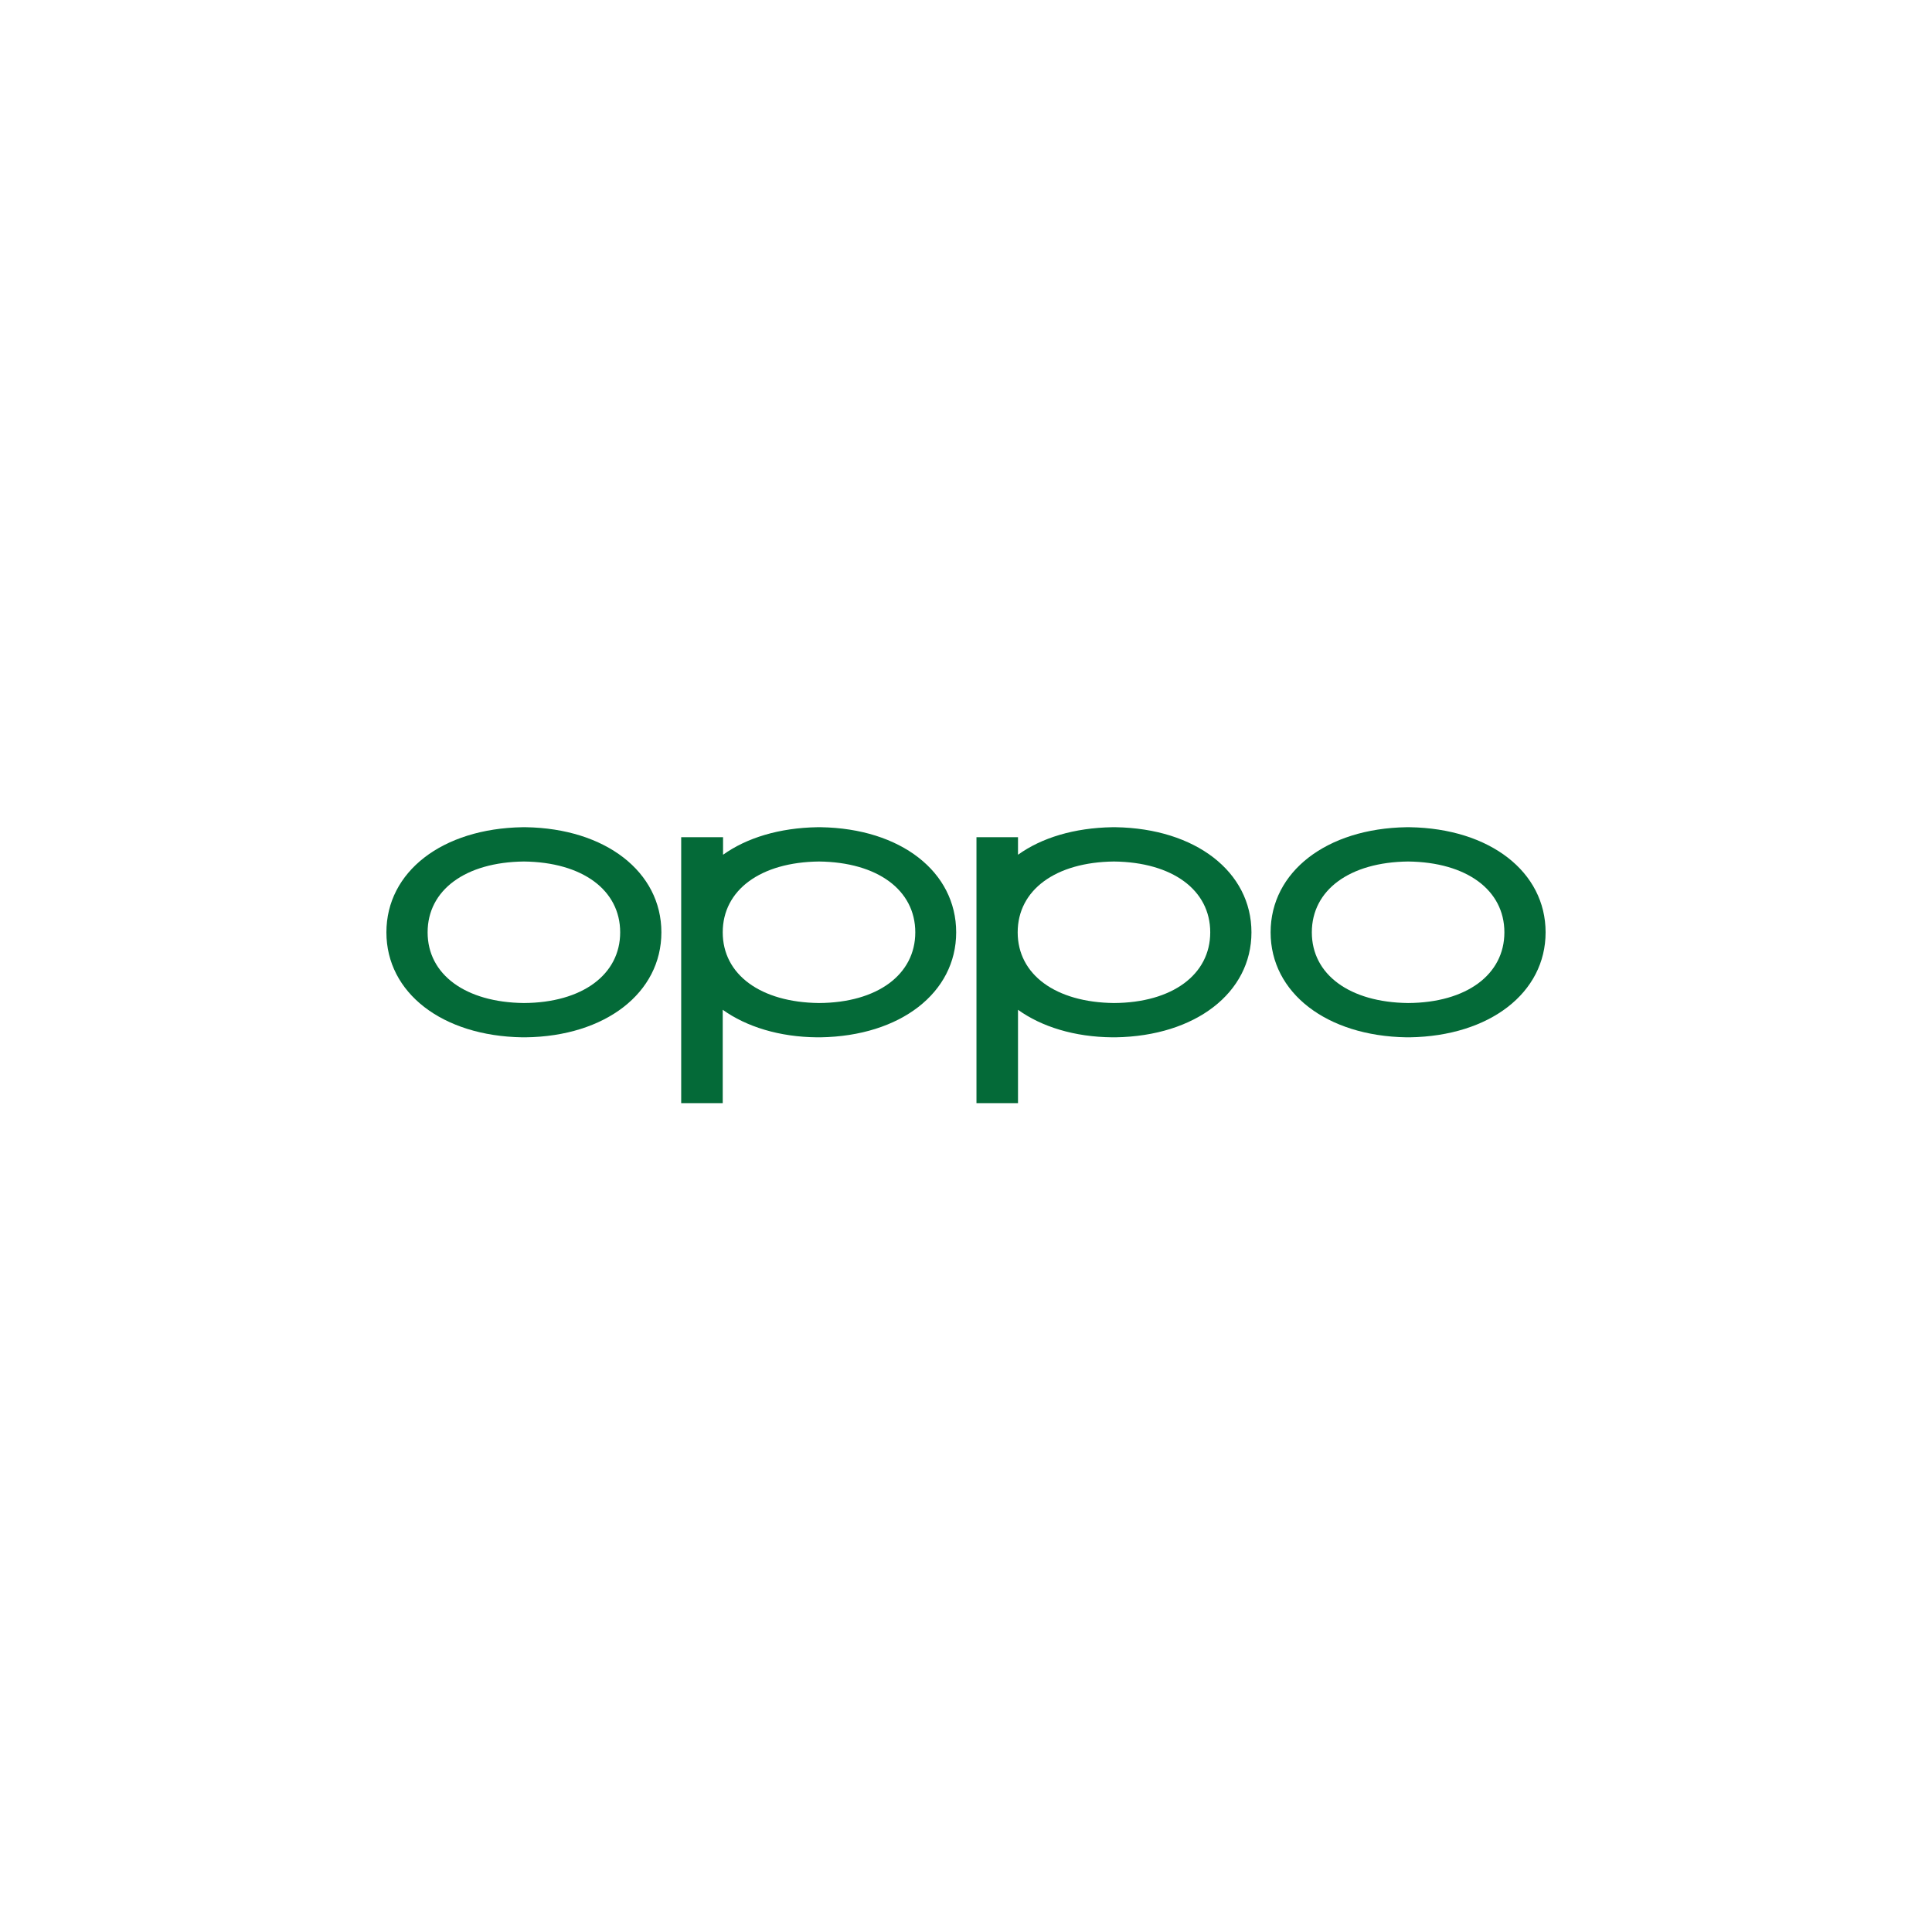
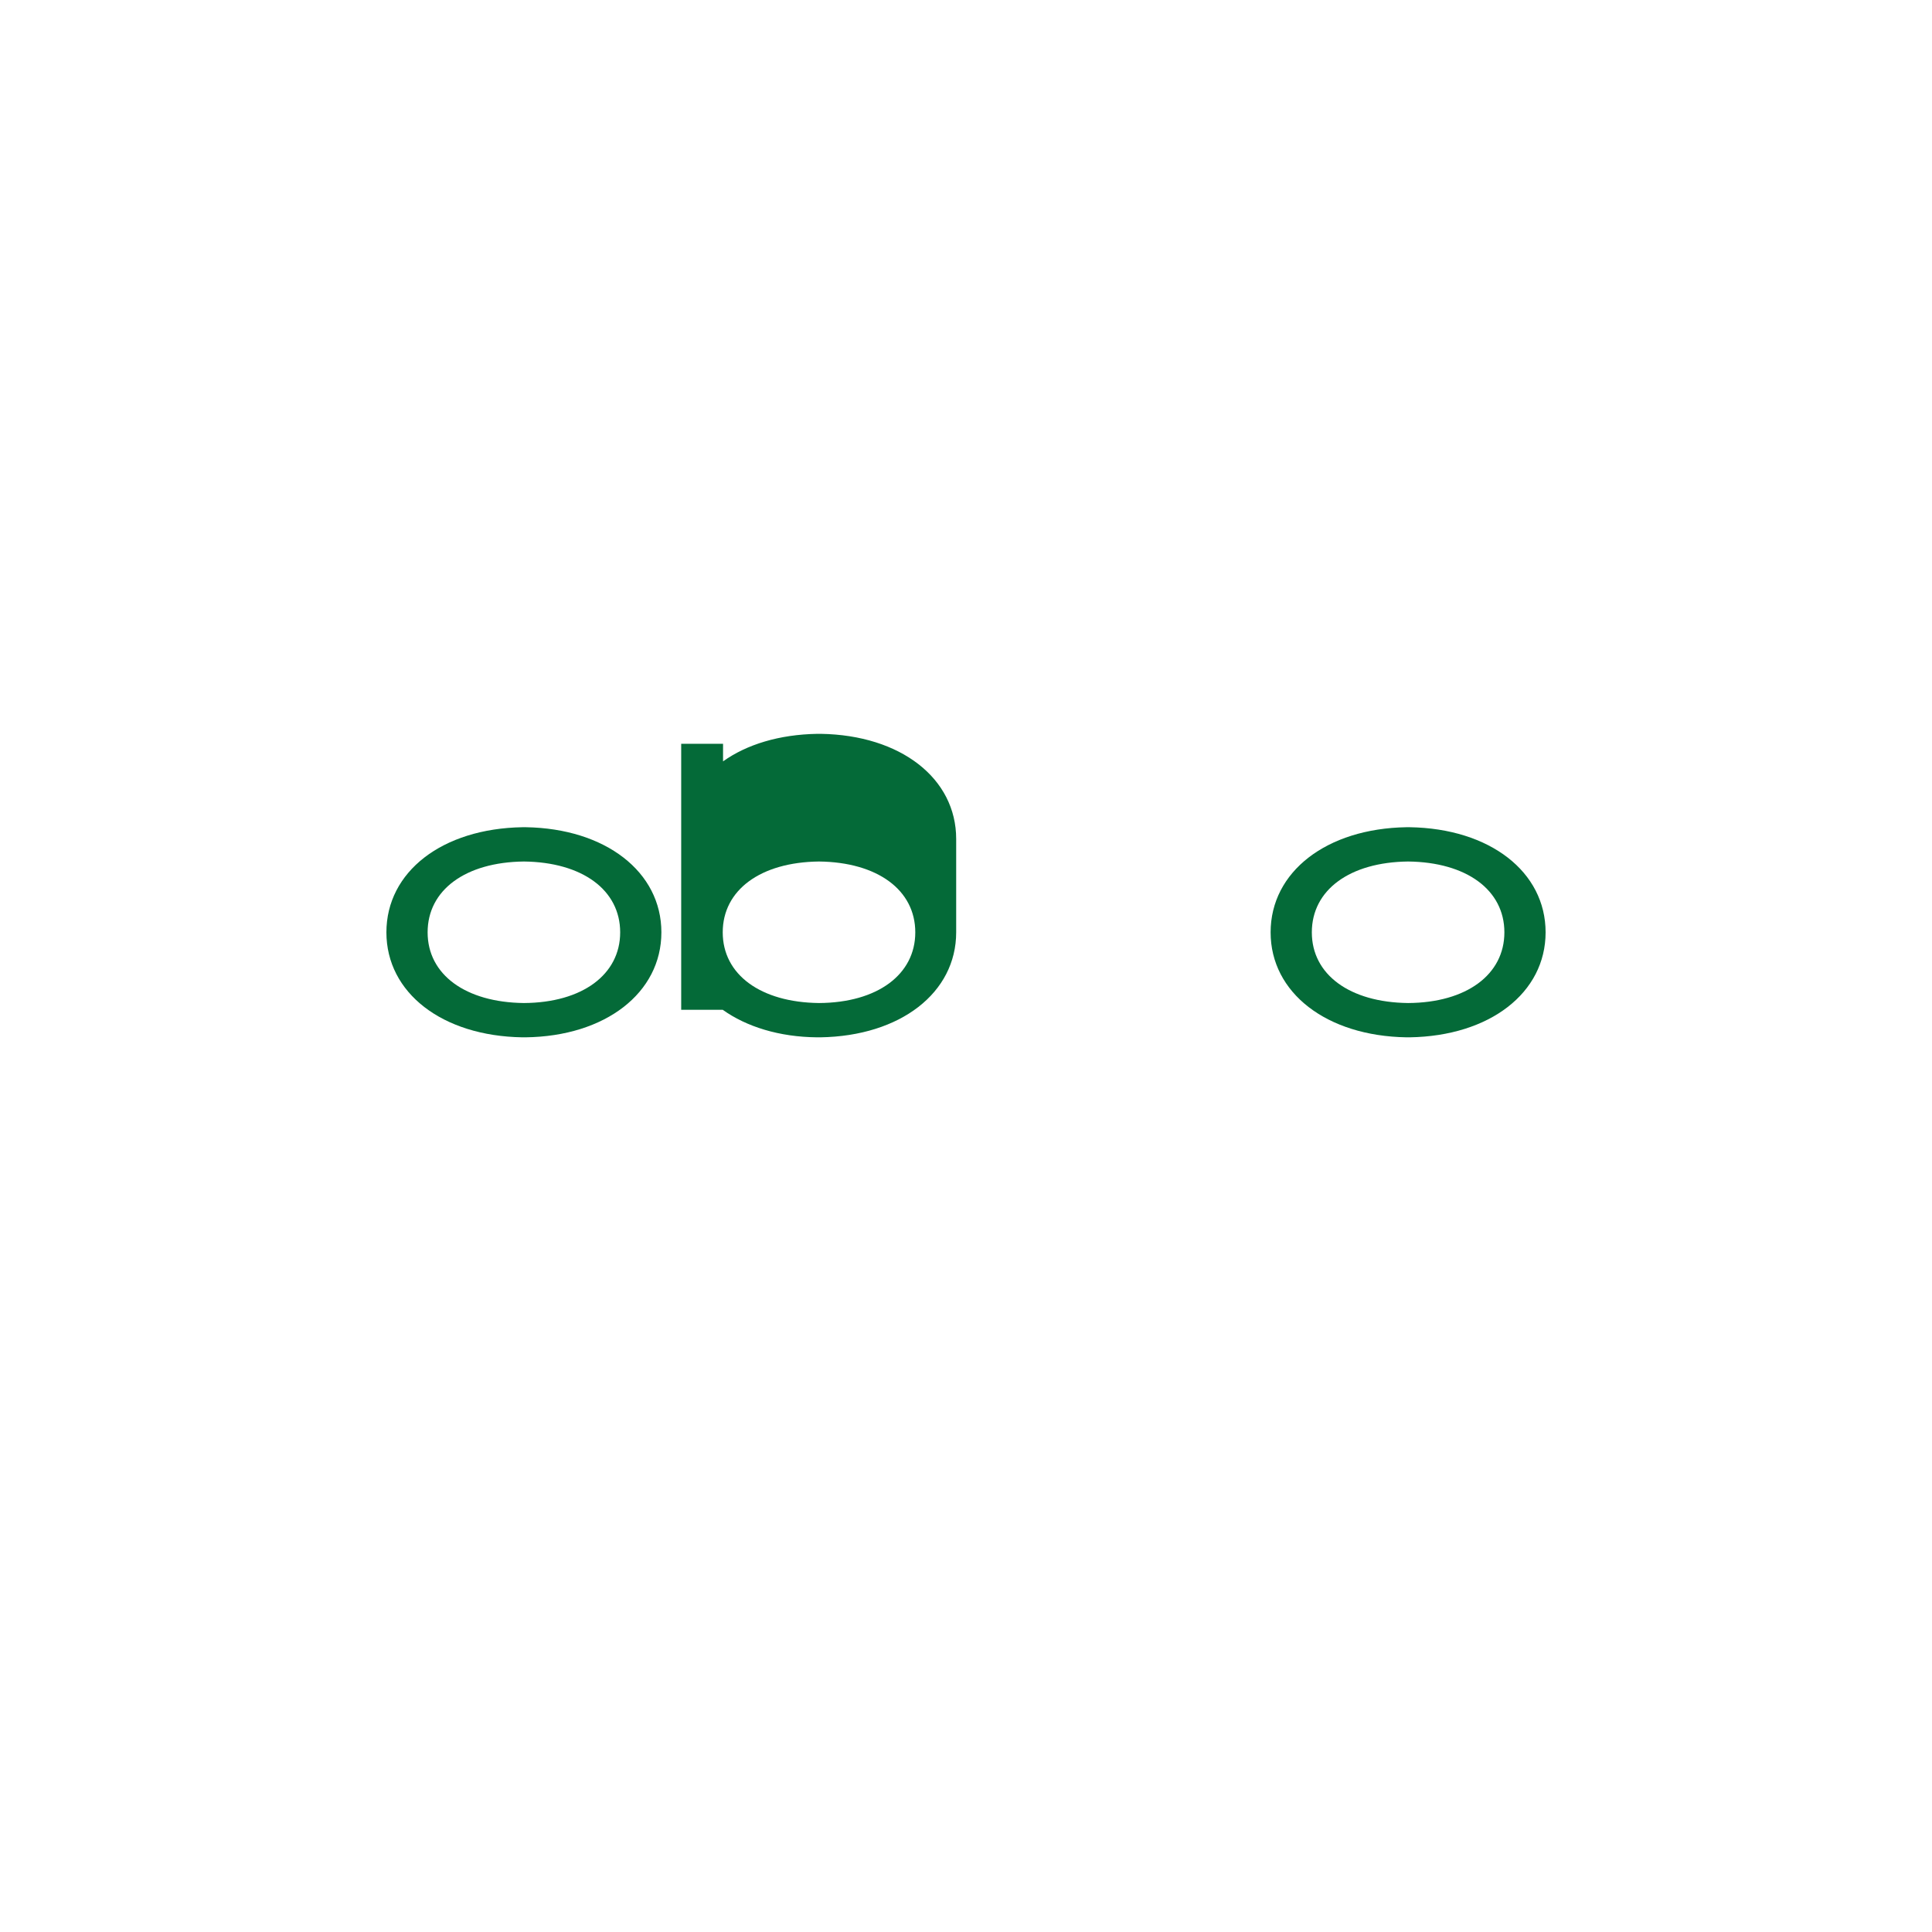
<svg xmlns="http://www.w3.org/2000/svg" viewBox="0 0 1200 1200" width="1200" height="1200">
  <title>OPPO_idF9iGuWuM_0</title>
  <style>		.s0 { fill: #046a38 } 	</style>
  <g>
    <path fill-rule="evenodd" class="s0" d="m410.8 579.1c0 37.5-34.7 64.6-84.4 65.2 0 0-0.6 0-1 0-0.2 0-1 0-1 0-49.8-0.8-84.4-27.7-84.4-65.2 0-37.6 34.6-64.5 84.6-65.3 0 0 0.6 0 1 0 0.2 0 1 0 1 0 49.5 0.8 84.2 27.7 84.2 65.3zm-25.6 0c0-26.3-23.5-43.6-59.8-44-36.3 0.4-59.8 17.7-59.8 44 0 26.2 23.5 43.5 59.8 43.9 36.3-0.2 59.8-17.7 59.8-43.9z" />
    <path fill-rule="evenodd" class="s0" d="m960 579.1c0 37.5-34.6 64.4-84.4 65.2 0 0-0.6 0-1 0-0.2 0-1 0-1 0-49.7-0.8-84.4-27.7-84.4-65.2 0-37.6 34.7-64.5 84.4-65.3 0 0 0.6 0 1 0 0.2 0 1 0 1 0 49.8 0.8 84.4 27.7 84.4 65.3zm-25.6 0c0-26.3-23.5-43.6-59.8-44-36.3 0.4-59.8 17.7-59.8 44 0 26.2 23.5 43.5 59.8 43.9 36.3-0.2 59.8-17.7 59.8-43.9z" />
-     <path fill-rule="evenodd" class="s0" d="m777.3 579.1c0 37.5-34.7 64.4-84.4 65.2 0 0-0.6 0-1 0-0.2 0-1 0-1 0-23.6-0.2-44-6.6-58.6-17.1v58h-25.8v-165.2h25.8v10.9c14.6-10.5 34.8-16.7 58.6-17.1 0 0 0.6 0 1 0 0.2 0 1 0 1 0 49.7 0.8 84.4 27.7 84.4 65.3zm-25.6 0c0-26.3-23.5-43.6-59.8-44-36.3 0.4-59.8 17.7-59.8 44 0 26.2 23.5 43.5 59.8 43.9 36.3-0.2 59.8-17.7 59.8-43.9z" />
-     <path fill-rule="evenodd" class="s0" d="m593.9 579.1c0 37.5-34.6 64.4-84.3 65.2 0 0-0.7 0-1.1 0-0.2 0-1 0-1 0-23.5-0.2-43.9-6.6-58.6-17.1v58h-25.8v-165.2h26v10.9c14.7-10.5 34.9-16.7 58.6-17.1 0 0 0.6 0 1 0 0.2 0 1.1 0 1.1 0 49.7 0.8 84.1 27.7 84.1 65.3zm-25.4 0c0-26.3-23.5-43.6-59.8-44-36.3 0.4-59.8 17.7-59.8 44 0 26.2 23.5 43.5 59.8 43.9 36.3-0.2 59.8-17.7 59.8-43.9z" />
+     <path fill-rule="evenodd" class="s0" d="m593.9 579.1c0 37.5-34.6 64.4-84.3 65.2 0 0-0.7 0-1.1 0-0.2 0-1 0-1 0-23.5-0.2-43.9-6.6-58.6-17.1h-25.8v-165.2h26v10.9c14.7-10.5 34.9-16.7 58.6-17.1 0 0 0.6 0 1 0 0.2 0 1.1 0 1.1 0 49.7 0.8 84.1 27.7 84.1 65.3zm-25.4 0c0-26.3-23.5-43.6-59.8-44-36.3 0.4-59.8 17.7-59.8 44 0 26.2 23.5 43.5 59.8 43.9 36.3-0.2 59.8-17.7 59.8-43.9z" />
  </g>
</svg>